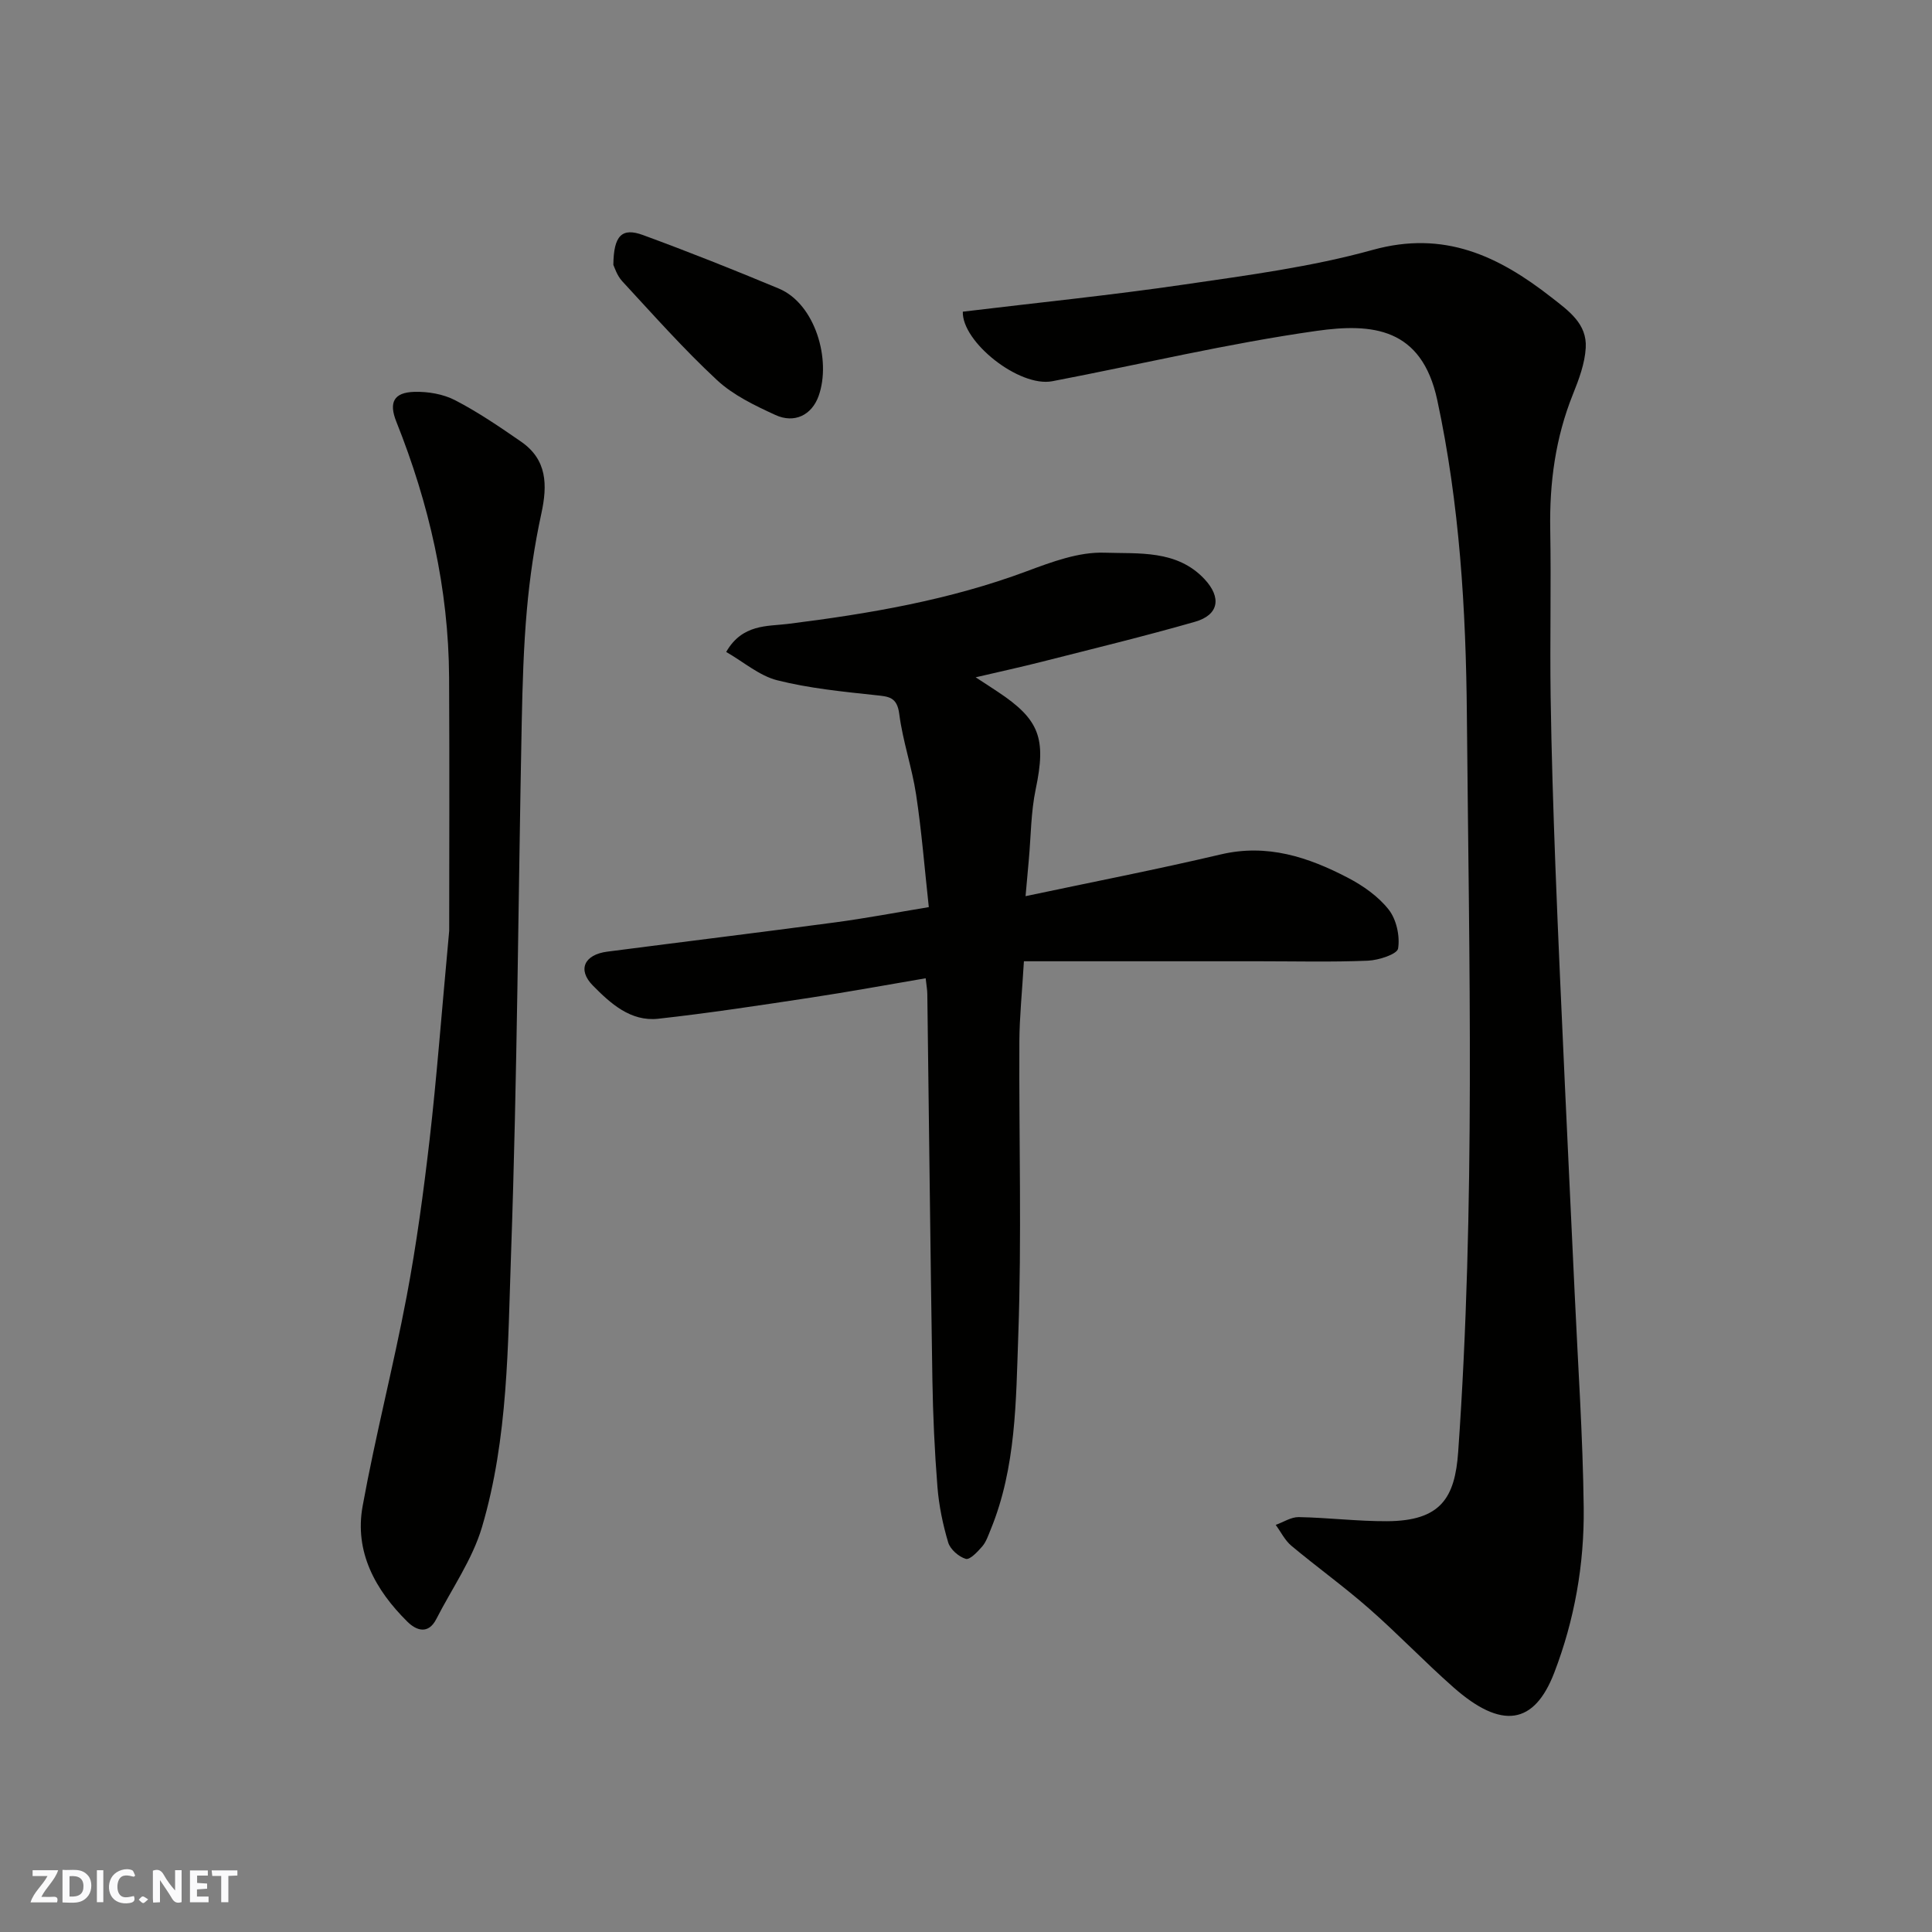
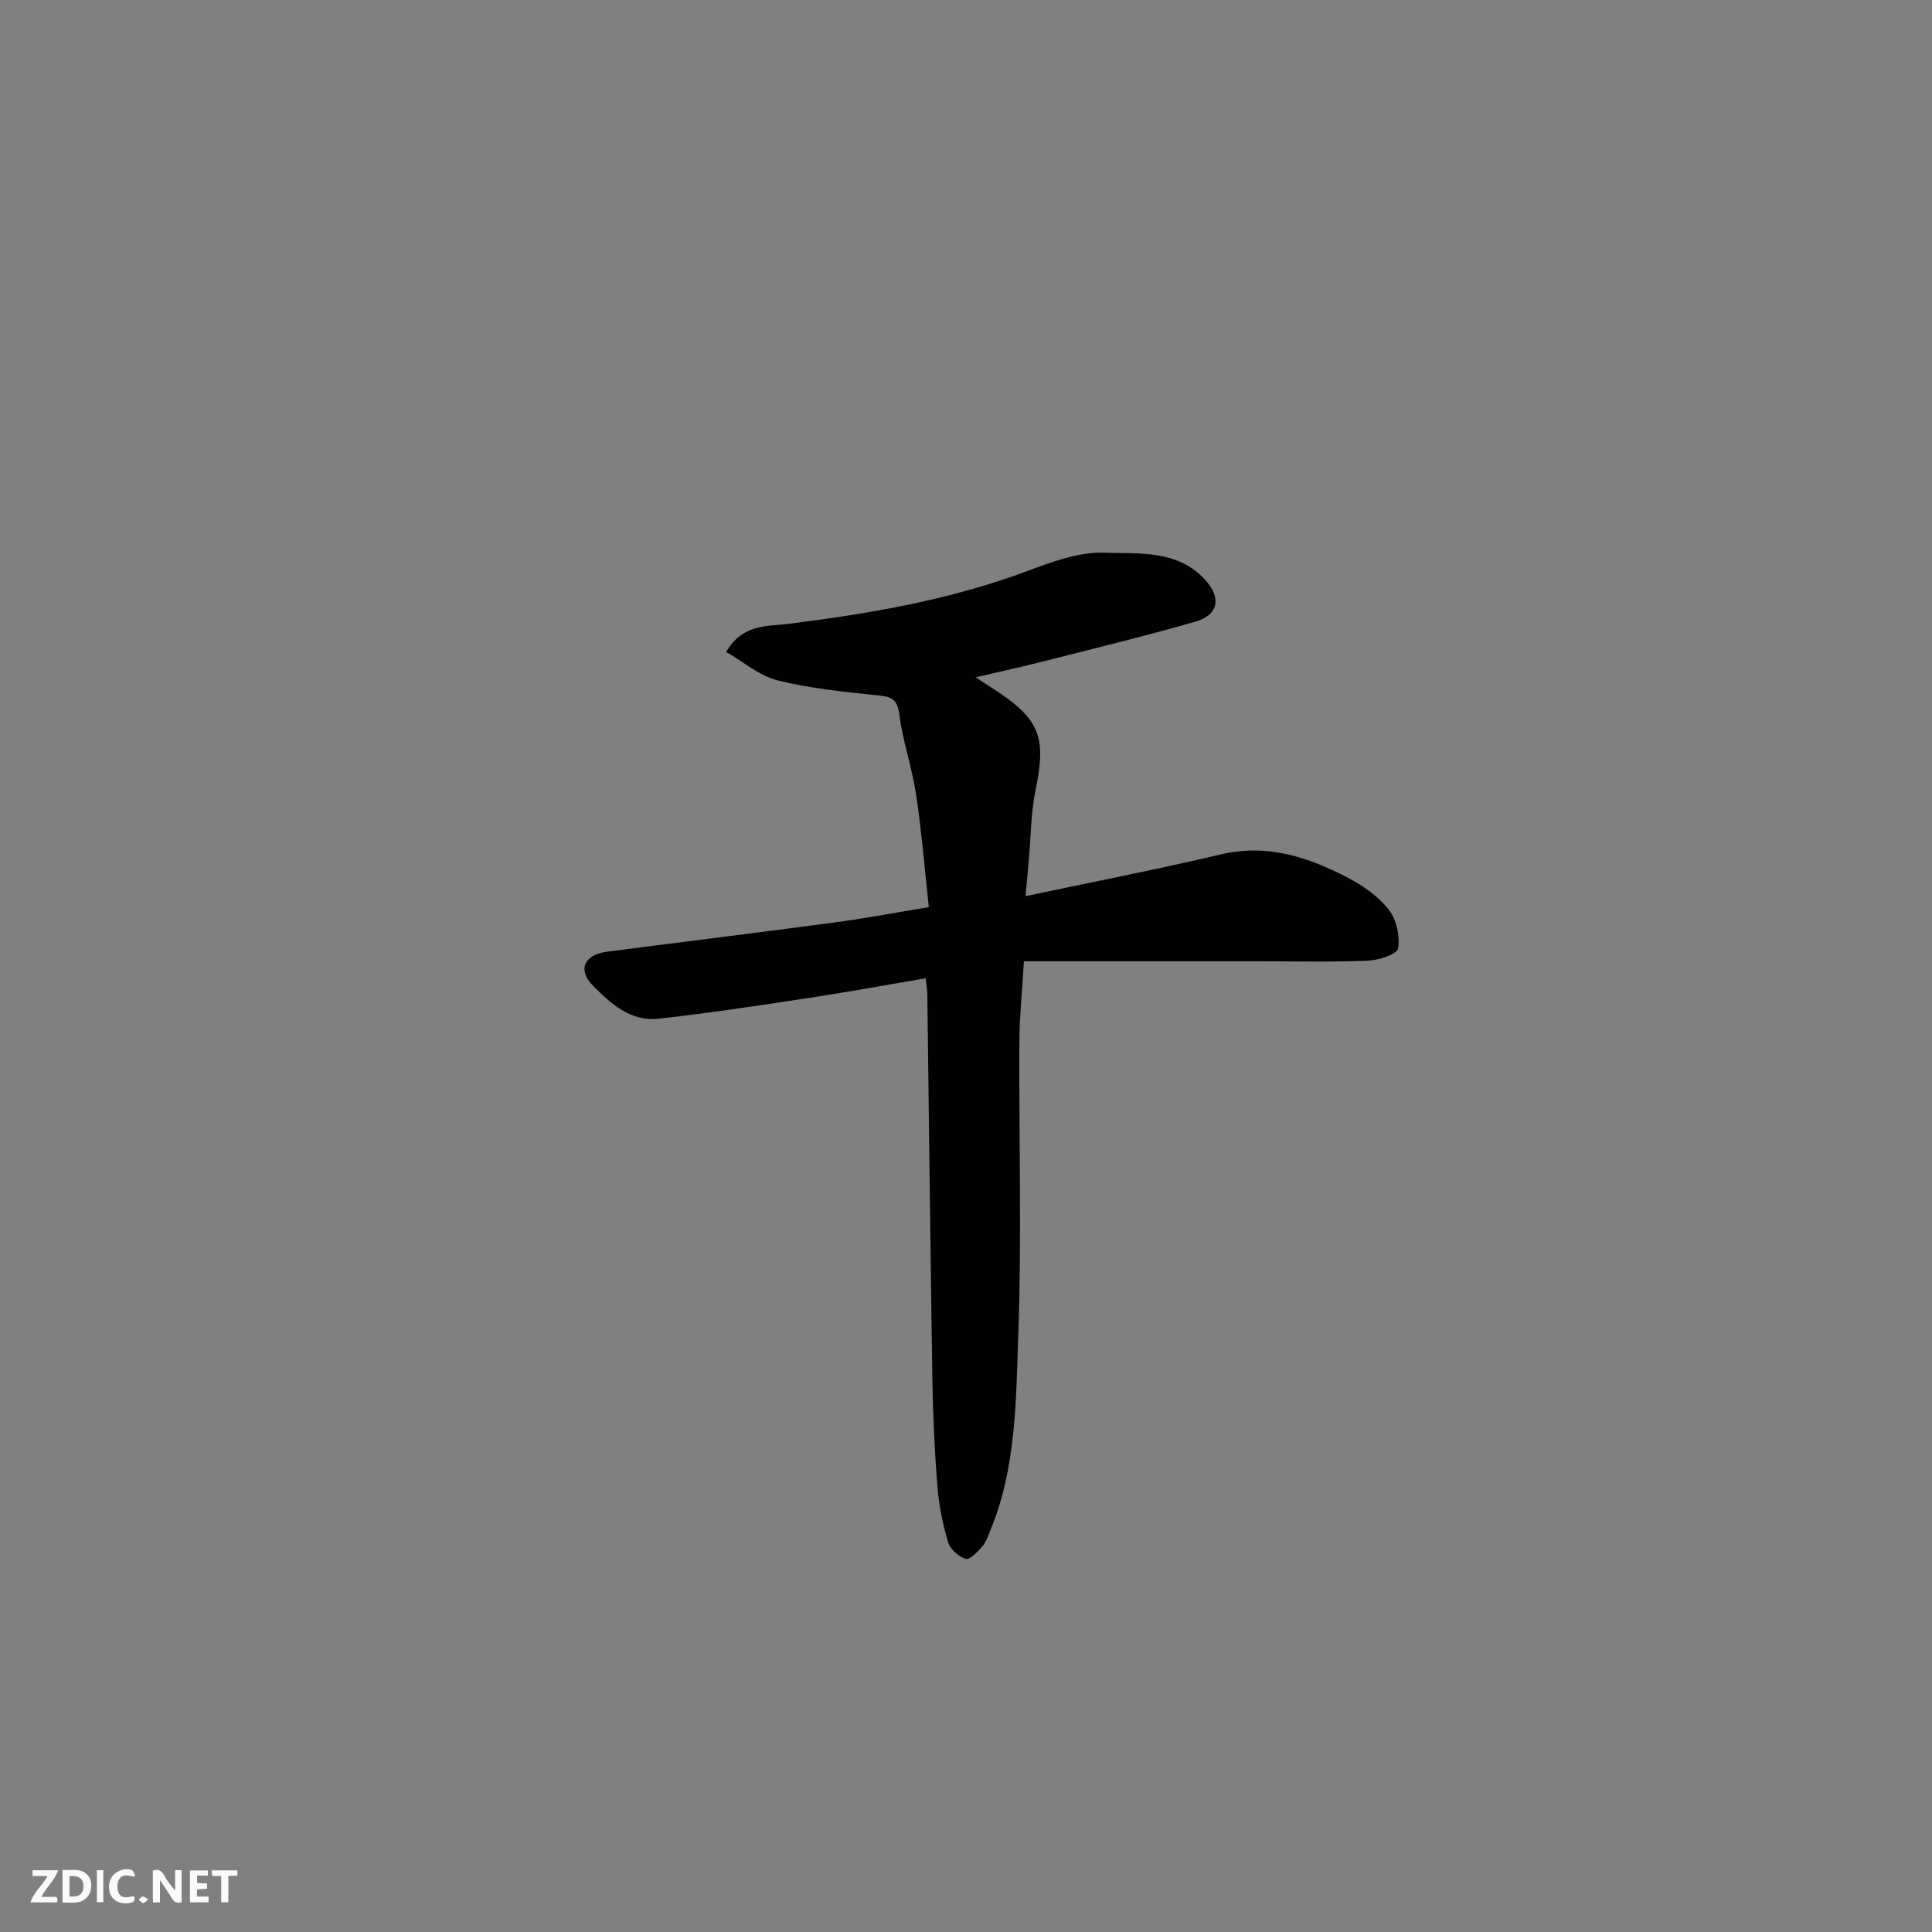
<svg xmlns="http://www.w3.org/2000/svg" enable-background="new 0 0 400 400" viewBox="0 0 400 400">
  <rect x="0" y="0" width="400" height="400" fill="#808080" stroke="none" />
  <g fill="#fafafb">
    <path d="m37.59 393.81c-.92.31-1.52.05-2-.78-.7-1.2-1.52-2.34-2.47-3.78v4.59c-.55.03-.95.05-1.41.07-.03-.37-.06-.64-.06-.91 0-1.91 0-3.81 0-5.7 1.13-.41 1.77-.03 2.29.91.62 1.11 1.38 2.14 2.31 3.19v-4.2h1.35v6.61z" />
    <path d="m12.94 393.88v-6.75c1.9.19 3.93-.54 5.37 1.29.8 1.01.78 2.88.03 3.97-1.37 1.97-3.4 1.51-5.4 1.49m1.45-1.22c2.04.12 2.92-.58 2.89-2.21-.03-1.51-.98-2.19-2.89-2z" />
    <path d="m11.81 393.87h-5.49c.68-2.18 2.47-3.48 3.51-5.45h-3.08v-1.21h5.29c-.71 2.13-2.44 3.48-3.47 5.51.86 0 1.63.04 2.39-.01.79-.05 1.14.21.85 1.16" />
    <path d="m39.33 393.86v-6.61h3.7v1.07h-2.22v1.52c.68.04 1.34.09 2.07.13v1.07c-.72.05-1.38.09-2.1.14v1.48h2.4v1.19h-3.85z" />
    <path d="m27.71 388.56c-1.15-.3-2.46-.61-3.1.64-.37.73-.41 1.93-.06 2.67.63 1.35 1.99.93 3.17.68.35.94-.01 1.32-.93 1.46-1.62.25-3.05-.27-3.76-1.48-.73-1.24-.6-3.03.31-4.17.88-1.11 2.71-1.7 4-1.16.32.13.44.74.65 1.12-.1.08-.19.16-.28.24" />
    <path d="m49.15 387.24v1.07c-.59.02-1.17.05-1.87.08v5.44h-1.48v-5.44h-1.85c-.05-.4-.08-.73-.13-1.15z" />
    <path d="m20.06 387.21h1.33v6.62h-1.33z" />
    <path d="m30.68 393.25c-.49.38-.8.79-1.05.76-.32-.05-.6-.45-.9-.7.26-.24.51-.64.8-.67.29-.04.62.3 1.15.61" />
  </g>
-   <path d="m199.34 64.53c15.31-1.85 30.65-3.4 45.89-5.63 13.07-1.91 26.29-3.64 38.97-7.16 14.78-4.1 26.01 1.23 37.01 9.83 3.62 2.83 7.38 5.47 7.1 10.43-.18 3.26-1.42 6.56-2.66 9.65-3.61 8.99-4.86 18.29-4.69 27.93.2 11.5-.08 23 .08 34.5.17 11.77.55 23.54.99 35.3.58 15.21 1.29 30.41 1.98 45.61.64 14.2 1.35 28.41 2 42.61.68 14.87 1.71 29.74 1.88 44.61.13 11.66-1.9 23.18-6.1 34.11-4.13 10.73-10.84 11.89-20.92 2.98-5.96-5.26-11.46-11.04-17.44-16.28-5.17-4.54-10.78-8.57-16.07-12.99-1.34-1.12-2.17-2.87-3.24-4.32 1.59-.56 3.18-1.63 4.75-1.61 6.11.11 12.2.88 18.3.85 11.17-.05 14.06-4.88 14.73-14.34 3.59-50.82 2.25-101.73 1.8-152.6-.19-21.76-1.5-43.64-6.13-65.18-3.23-15.01-13.45-15.96-25.01-14.32-18.36 2.6-36.47 6.93-54.7 10.42-6.85 1.3-18.72-8.13-18.52-14.4z" fill="#010100" />
  <path d="m191.65 202.54c-8.12 1.38-15.94 2.82-23.8 4.01-10.5 1.59-21.01 3.2-31.57 4.37-5.73.63-9.91-3.19-13.55-6.89-3.24-3.29-1.72-6.39 2.99-7 15.75-2.04 31.52-3.97 47.26-6.07 6.27-.84 12.49-2.02 19.32-3.15-.88-8.04-1.48-15.71-2.63-23.3-.85-5.62-2.77-11.08-3.49-16.7-.46-3.56-2.22-3.6-4.96-3.89-6.8-.73-13.68-1.41-20.28-3.07-3.71-.93-6.95-3.78-10.59-5.87 3.33-5.83 8.57-5.28 12.72-5.8 16.88-2.11 33.52-4.94 49.56-10.93 5.15-1.92 10.74-4.01 16.05-3.82 7.06.24 14.96-.64 20.68 5.45 3.6 3.84 3 7.43-1.94 8.85-10.47 3-21.07 5.57-31.64 8.26-4.37 1.11-8.77 2.07-13.78 3.24 1.89 1.23 3.24 2.1 4.57 2.99 8.73 5.77 10.05 9.71 7.87 20.13-1.01 4.79-.99 9.8-1.44 14.71-.19 2.09-.38 4.18-.67 7.48 13.59-2.88 27.06-5.5 40.41-8.64 9.62-2.27 18.11.55 26.32 4.83 3.15 1.64 6.31 3.86 8.46 6.6 1.6 2.04 2.35 5.48 1.94 8.05-.19 1.18-4.03 2.43-6.26 2.52-7.49.31-14.99.12-22.49.12-16.07 0-32.14 0-48.72 0-.38 6.44-.91 11.49-.94 16.54-.1 20.33.5 40.68-.23 60.99-.48 13.5-.43 27.29-5.73 40.18-.49 1.18-.91 2.48-1.71 3.42-.96 1.11-2.58 2.84-3.41 2.6-1.46-.43-3.22-1.96-3.65-3.38-1.11-3.72-1.92-7.61-2.23-11.49-.59-7.41-.93-14.86-1.05-22.3-.42-26.6-.7-53.2-1.05-79.8-.01-.82-.16-1.62-.34-3.24z" fill="#010100" />
-   <path d="m93 192.73c0-13.97.08-33.23-.02-52.48-.1-18.36-4.14-35.96-10.93-52.96-1.56-3.91-.58-6.04 3.72-6.16 2.83-.08 5.99.45 8.47 1.74 4.75 2.46 9.22 5.51 13.63 8.56 5.42 3.74 5.5 8.97 4.21 14.9-1.42 6.53-2.4 13.2-2.99 19.86-.69 7.73-.91 15.51-1.07 23.28-.73 36.68-.92 73.37-2.21 110.03-.67 18.98-.57 38.24-6.02 56.67-1.98 6.69-6.23 12.72-9.46 19.04-1.69 3.3-4.19 2.33-6 .53-6.62-6.55-10.98-14.43-9.25-23.93 2.64-14.55 6.37-28.9 9.12-43.43 2.03-10.74 3.49-21.61 4.75-32.48 1.45-12.59 2.39-25.23 4.05-43.17z" fill="#010100" />
-   <path d="m126.99 54.85c.05-6.14 1.81-7.77 6.12-6.19 9.46 3.47 18.83 7.2 28.13 11.08 7.55 3.15 10.92 14.8 8.24 22.26-1.42 3.95-5.01 5.73-8.96 3.91-4.26-1.96-8.72-4.09-12.09-7.23-6.91-6.42-13.19-13.52-19.61-20.46-1.12-1.22-1.63-2.99-1.83-3.37z" fill="#010100" />
</svg>